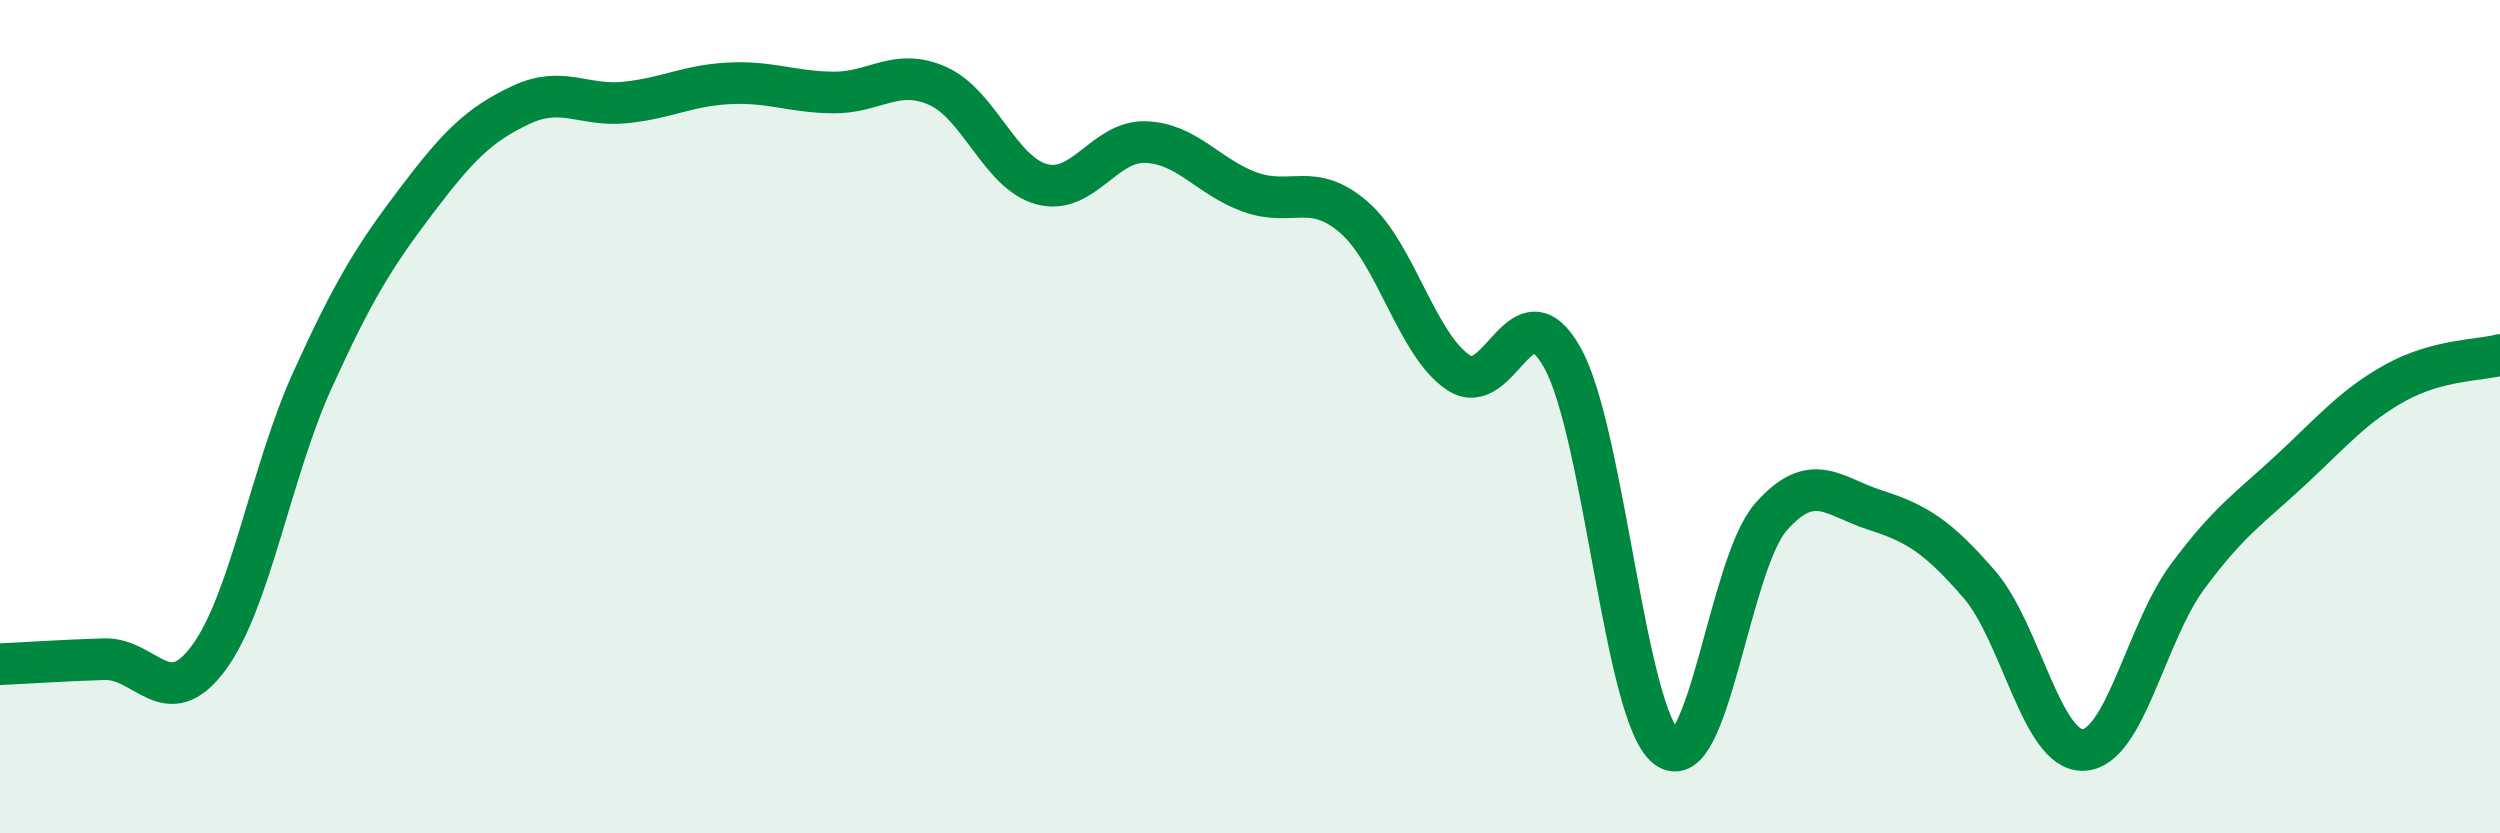
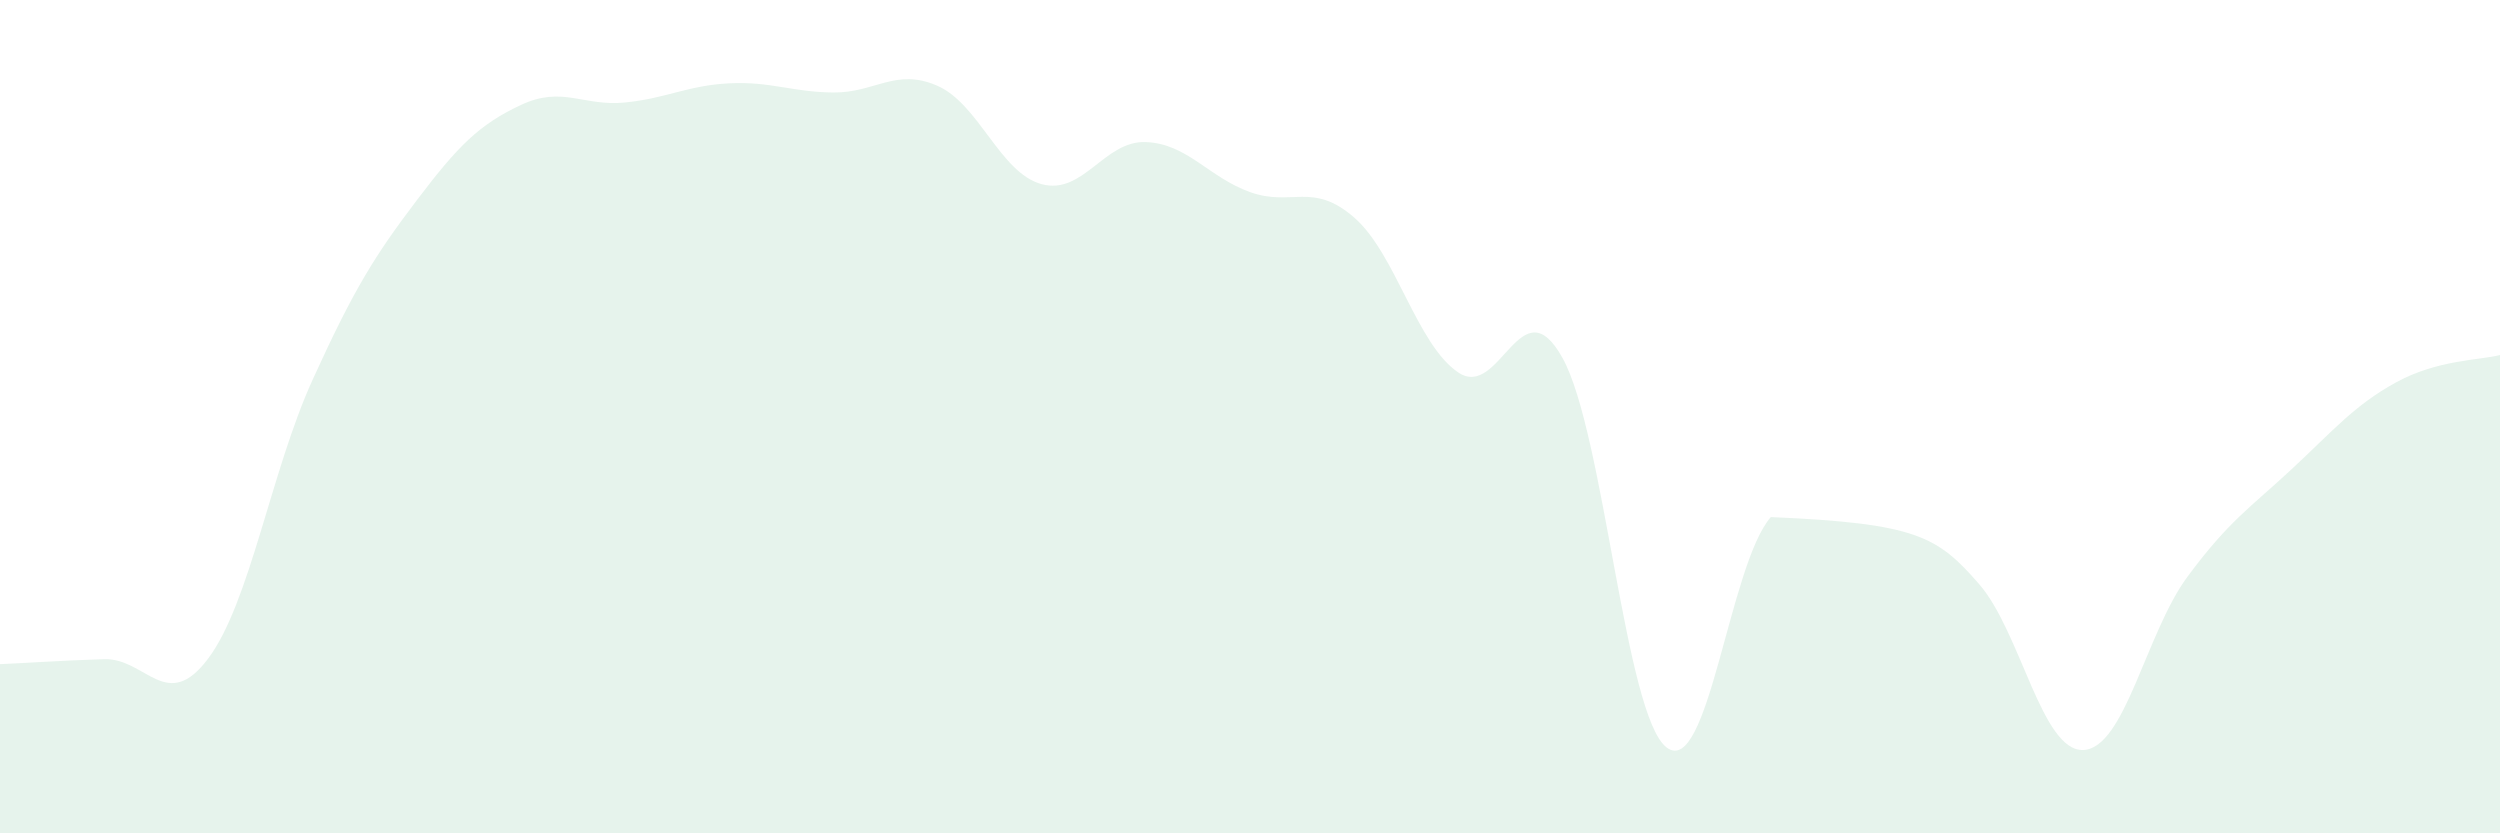
<svg xmlns="http://www.w3.org/2000/svg" width="60" height="20" viewBox="0 0 60 20">
-   <path d="M 0,15.94 C 0.5,15.92 1.5,15.85 2.5,15.82 C 3.5,15.79 4,17.14 5,15.8 C 6,14.46 6.5,11.32 7.5,9.12 C 8.5,6.92 9,6.13 10,4.81 C 11,3.49 11.5,2.99 12.5,2.52 C 13.5,2.05 14,2.56 15,2.46 C 16,2.36 16.5,2.05 17.5,2 C 18.5,1.95 19,2.21 20,2.22 C 21,2.23 21.5,1.62 22.5,2.06 C 23.5,2.5 24,4.15 25,4.42 C 26,4.69 26.5,3.37 27.5,3.41 C 28.5,3.45 29,4.25 30,4.61 C 31,4.97 31.5,4.35 32.5,5.22 C 33.5,6.09 34,8.27 35,8.94 C 36,9.61 36.5,6.79 37.5,8.59 C 38.5,10.39 39,17.18 40,17.94 C 41,18.7 41.5,13.55 42.5,12.41 C 43.5,11.27 44,11.92 45,12.24 C 46,12.56 46.5,12.87 47.5,14.02 C 48.5,15.17 49,18.04 50,18 C 51,17.96 51.5,15.19 52.5,13.84 C 53.5,12.49 54,12.19 55,11.26 C 56,10.33 56.5,9.73 57.5,9.18 C 58.5,8.63 59.5,8.65 60,8.52L60 20L0 20Z" fill="#008740" opacity="0.1" stroke-linecap="round" stroke-linejoin="round" />
-   <path d="M 0,15.94 C 0.5,15.92 1.5,15.85 2.5,15.82 C 3.5,15.79 4,17.14 5,15.8 C 6,14.46 6.5,11.32 7.5,9.12 C 8.5,6.92 9,6.13 10,4.81 C 11,3.49 11.5,2.99 12.5,2.52 C 13.5,2.05 14,2.56 15,2.46 C 16,2.36 16.5,2.05 17.5,2 C 18.5,1.95 19,2.21 20,2.22 C 21,2.23 21.5,1.62 22.5,2.06 C 23.5,2.5 24,4.15 25,4.42 C 26,4.69 26.5,3.37 27.5,3.41 C 28.5,3.45 29,4.25 30,4.61 C 31,4.97 31.5,4.35 32.5,5.22 C 33.5,6.09 34,8.27 35,8.94 C 36,9.61 36.5,6.79 37.5,8.59 C 38.5,10.39 39,17.18 40,17.94 C 41,18.7 41.5,13.55 42.5,12.41 C 43.5,11.27 44,11.92 45,12.24 C 46,12.56 46.5,12.87 47.5,14.02 C 48.5,15.17 49,18.04 50,18 C 51,17.96 51.5,15.19 52.5,13.84 C 53.5,12.49 54,12.19 55,11.26 C 56,10.33 56.5,9.73 57.5,9.18 C 58.5,8.63 59.5,8.65 60,8.52" stroke="#008740" stroke-width="1" fill="none" stroke-linecap="round" stroke-linejoin="round" />
+   <path d="M 0,15.94 C 0.5,15.92 1.5,15.85 2.5,15.82 C 3.5,15.79 4,17.14 5,15.8 C 6,14.46 6.5,11.32 7.5,9.12 C 8.5,6.92 9,6.13 10,4.81 C 11,3.49 11.5,2.99 12.5,2.52 C 13.5,2.05 14,2.56 15,2.46 C 16,2.36 16.5,2.05 17.5,2 C 18.5,1.95 19,2.21 20,2.22 C 21,2.23 21.5,1.62 22.5,2.06 C 23.5,2.5 24,4.15 25,4.42 C 26,4.69 26.5,3.37 27.5,3.41 C 28.5,3.45 29,4.25 30,4.61 C 31,4.97 31.5,4.35 32.5,5.22 C 33.5,6.09 34,8.27 35,8.94 C 36,9.61 36.5,6.79 37.5,8.59 C 38.5,10.39 39,17.18 40,17.94 C 41,18.7 41.5,13.55 42.5,12.41 C 46,12.56 46.5,12.87 47.5,14.02 C 48.5,15.17 49,18.04 50,18 C 51,17.96 51.5,15.19 52.5,13.84 C 53.5,12.49 54,12.19 55,11.26 C 56,10.33 56.5,9.73 57.5,9.18 C 58.5,8.63 59.5,8.65 60,8.52L60 20L0 20Z" fill="#008740" opacity="0.1" stroke-linecap="round" stroke-linejoin="round" />
</svg>